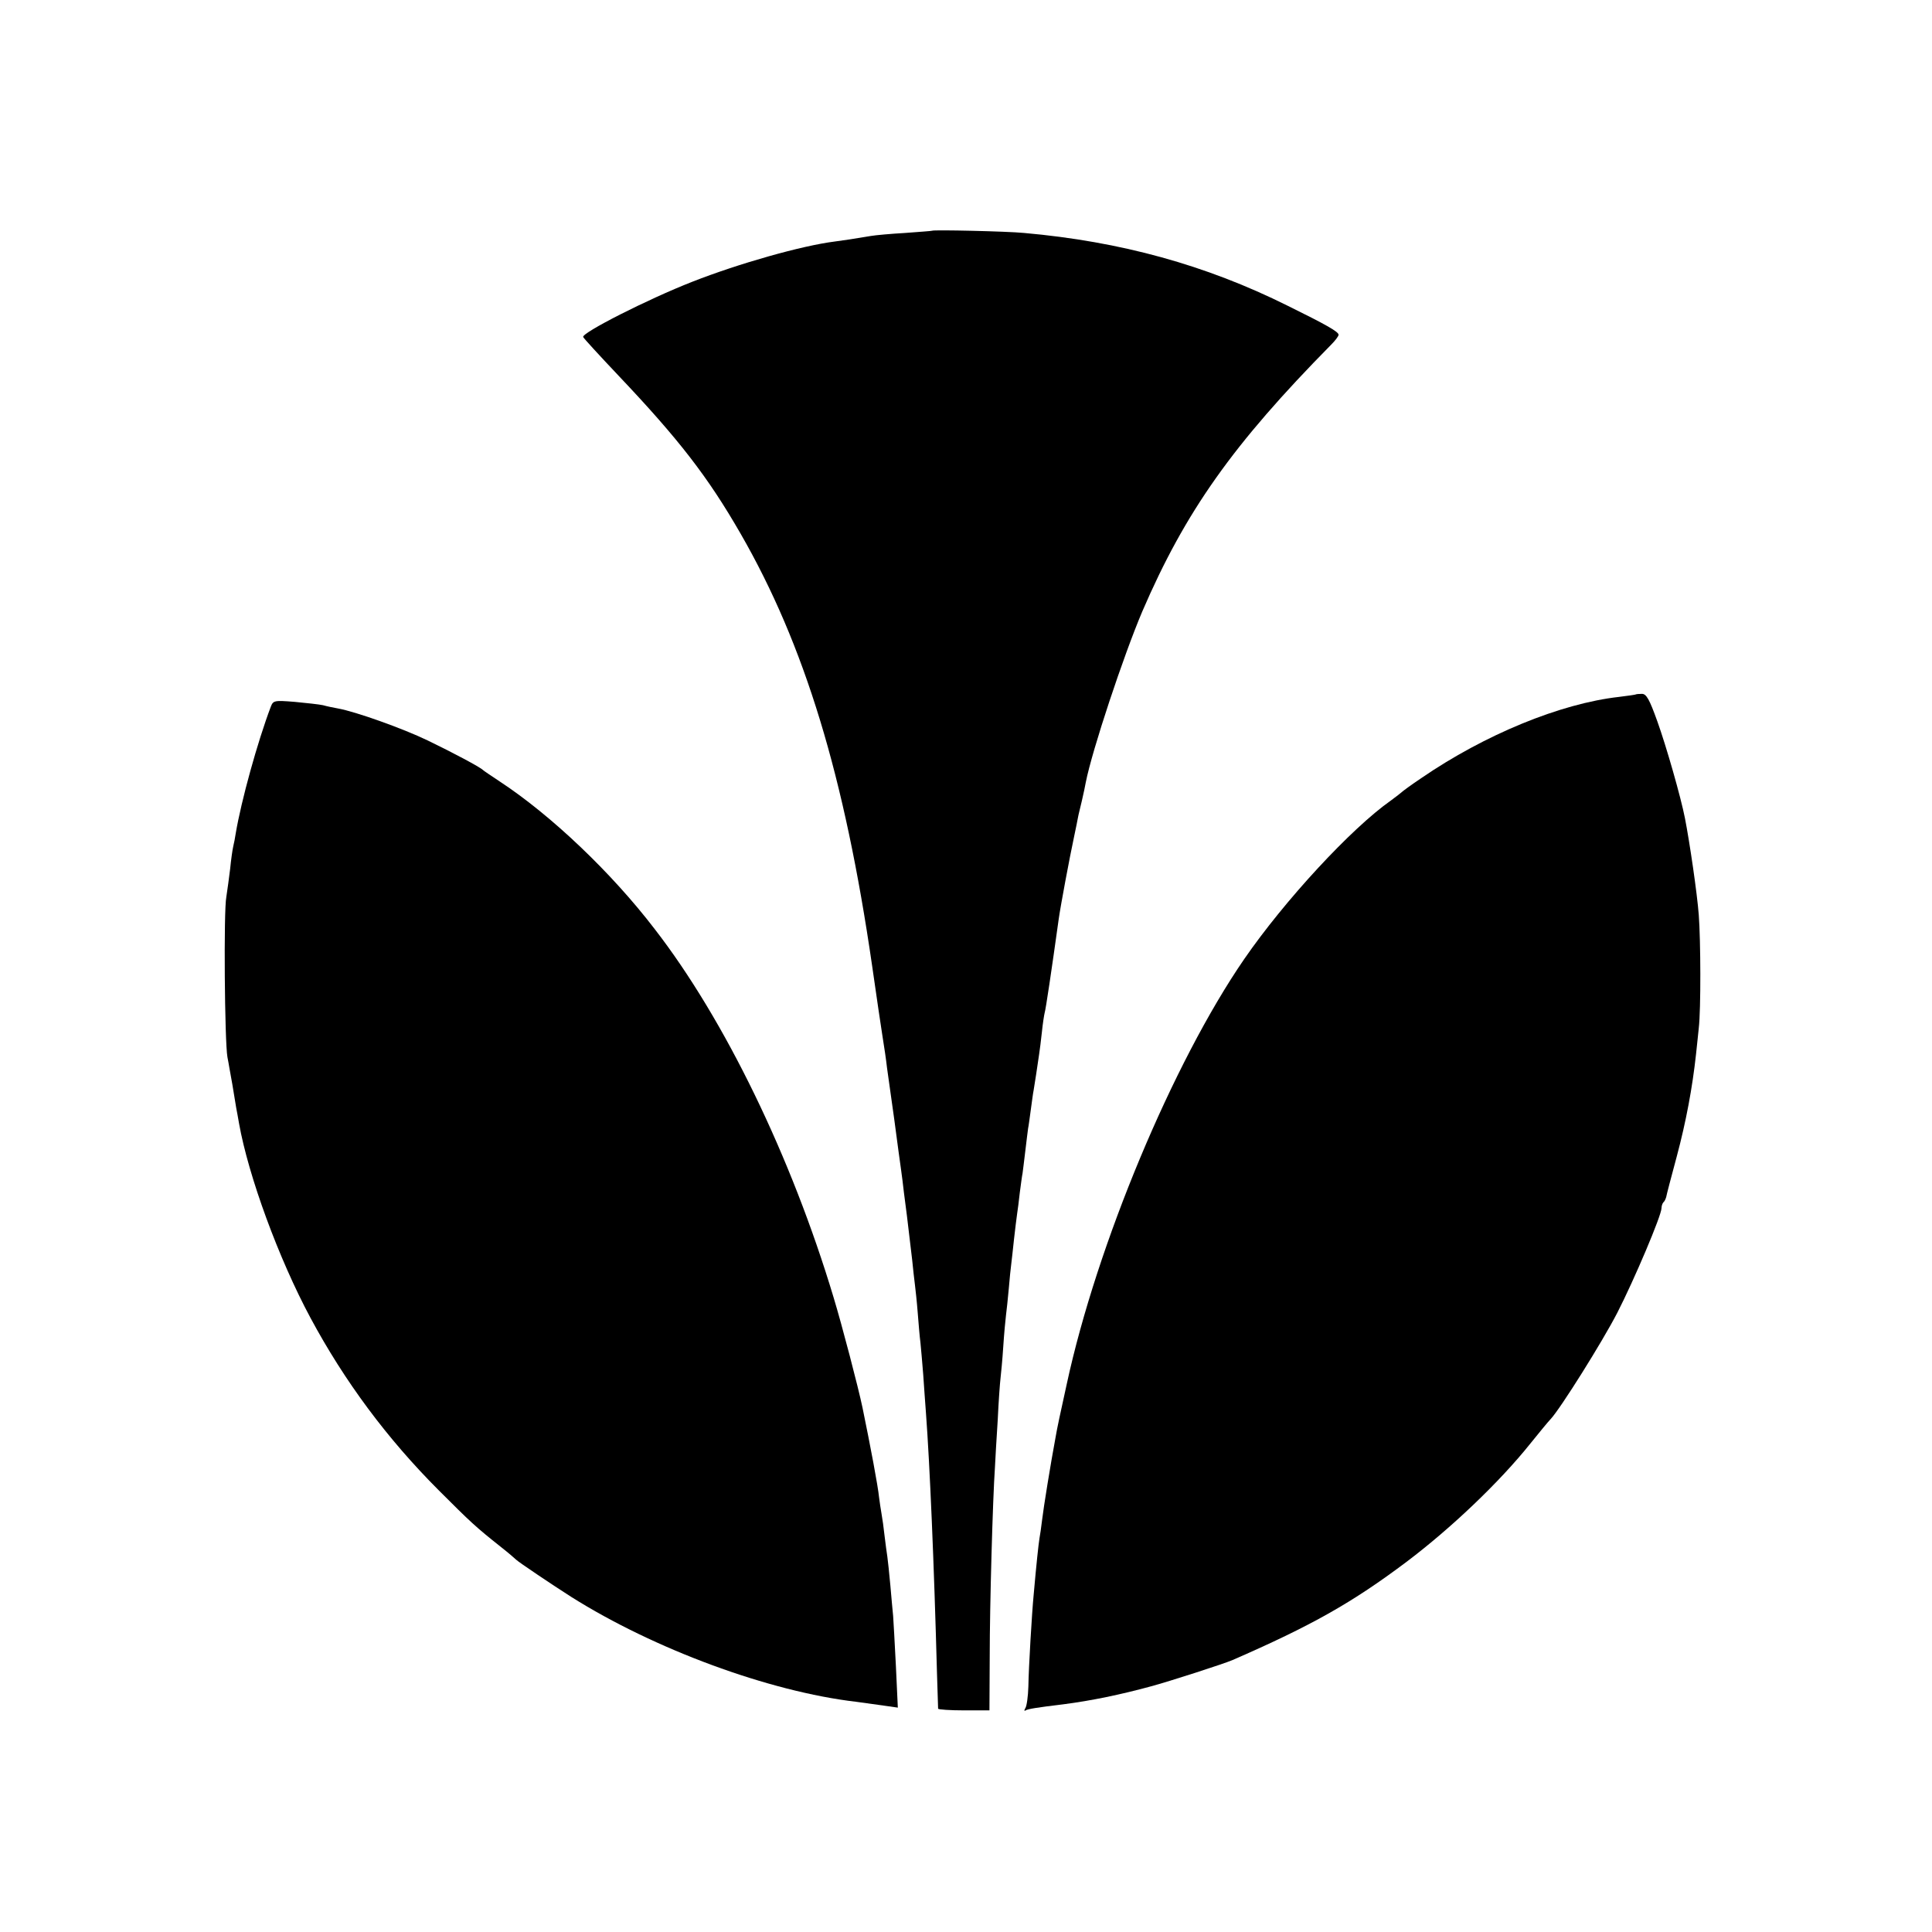
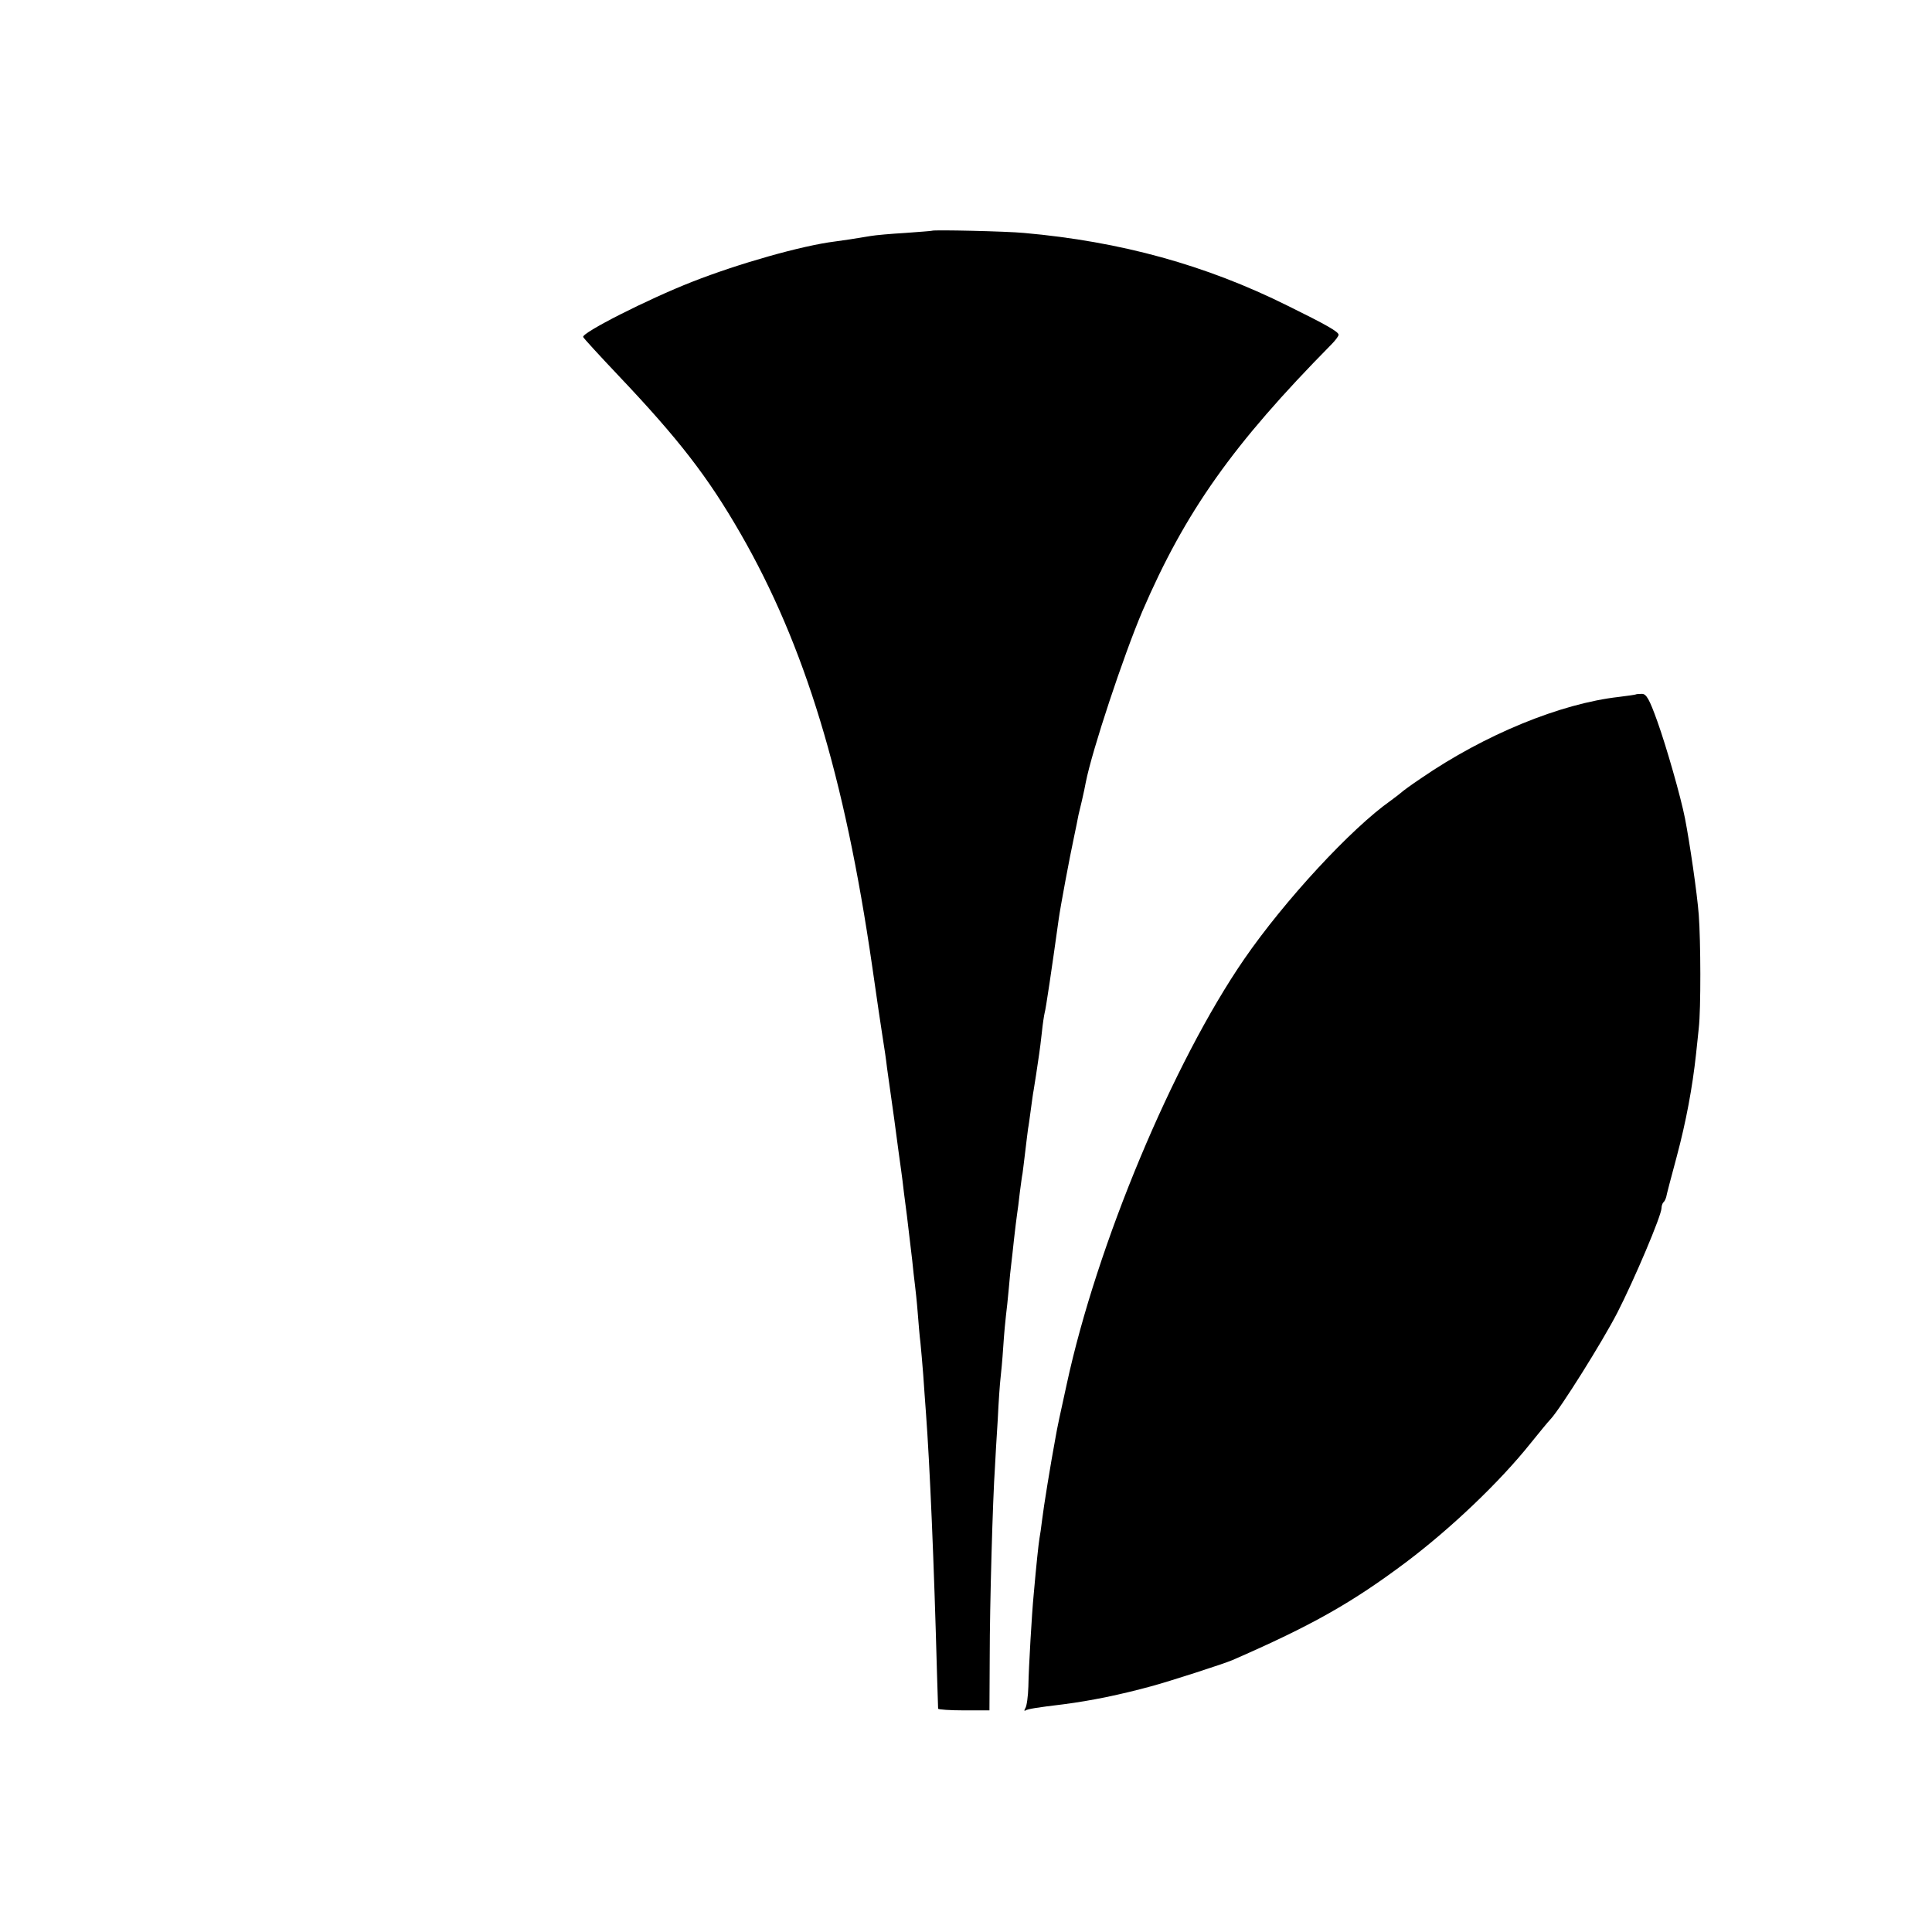
<svg xmlns="http://www.w3.org/2000/svg" version="1.0" width="700pt" height="700pt" viewBox="0 0 700 700" preserveAspectRatio="xMidYMid meet">
  <g transform="translate(0,700) scale(0.1,-0.1)" fill="#000000" stroke="none">
    <path d="M3377 6164 c-1 -1 -45 -4 -97 -8 -52 -3 -108 -8 -125 -11 -66 -11 -92 -15 -130 -20 -120 -15 -349 -80 -517 -146 -161 -63 -401 -185 -395 -200 1 -4 59 -67 128 -140 219 -231 324 -367 442 -572 232 -403 377 -877 477 -1567 17 -118 33 -228 36 -245 9 -57 14 -90 18 -125 3 -19 14 -102 26 -185 11 -82 22 -166 25 -185 3 -19 7 -55 10 -80 3 -25 8 -63 11 -85 5 -40 6 -49 19 -160 3 -33 8 -73 10 -90 2 -16 7 -61 10 -100 3 -38 7 -88 10 -110 2 -22 7 -74 10 -115 3 -41 7 -104 10 -140 14 -189 29 -537 40 -945 2 -66 4 -123 4 -126 1 -3 43 -6 94 -6 l92 0 1 196 c0 183 11 572 19 686 1 28 6 104 10 170 3 66 8 134 10 150 2 17 7 68 10 115 3 47 8 99 10 115 2 17 7 59 10 95 3 36 7 76 9 90 2 14 6 54 10 90 4 36 9 76 11 90 2 14 7 49 10 79 4 30 8 61 10 70 1 9 6 45 10 81 4 36 9 72 10 81 2 9 6 40 10 69 4 29 8 60 10 69 3 18 15 94 20 131 2 14 7 50 10 80 3 30 8 62 10 70 4 12 25 153 51 340 6 44 40 226 56 300 6 30 13 61 14 69 1 7 8 34 14 60 6 25 12 55 14 66 23 117 137 460 205 620 156 362 328 605 684 966 15 15 27 31 27 36 0 11 -44 36 -184 105 -297 148 -606 233 -956 264 -61 6 -328 12 -333 8z" />
    <path d="M5927 4484 c-1 -1 -28 -5 -61 -9 -213 -24 -487 -137 -716 -294 -36 -24 -67 -47 -70 -50 -3 -3 -21 -17 -40 -31 -144 -101 -386 -363 -532 -575 -258 -375 -534 -1035 -643 -1540 -22 -99 -36 -165 -40 -190 -19 -102 -44 -257 -49 -300 -3 -27 -8 -59 -10 -70 -3 -18 -11 -91 -21 -205 -6 -61 -18 -262 -19 -330 -1 -36 -6 -72 -11 -79 -5 -8 -4 -12 1 -8 9 5 37 10 137 22 101 13 207 35 317 65 64 17 265 82 295 95 287 125 434 208 631 356 163 123 338 290 449 429 33 41 66 81 73 88 35 37 188 281 242 386 61 119 160 352 160 379 0 7 3 17 7 21 4 3 8 12 10 19 1 7 18 72 38 146 34 127 57 251 70 371 3 30 8 73 10 95 8 69 7 316 0 410 -6 79 -33 263 -50 350 -15 77 -68 262 -100 351 -29 81 -40 100 -56 100 -11 0 -21 -1 -22 -2z" />
-     <path d="M981 4439 c-48 -127 -107 -340 -127 -459 -2 -14 -6 -35 -9 -47 -3 -13 -8 -49 -11 -80 -4 -32 -10 -78 -14 -103 -10 -50 -6 -525 4 -580 4 -19 11 -64 18 -100 6 -36 12 -74 14 -85 2 -11 7 -36 10 -55 34 -191 144 -491 259 -705 123 -229 277 -437 465 -625 116 -116 133 -132 225 -205 28 -22 52 -43 55 -46 6 -7 134 -93 200 -135 300 -189 716 -343 1033 -380 29 -4 74 -10 101 -14 l49 -7 -7 151 c-4 83 -9 165 -10 181 -2 17 -6 66 -10 110 -4 44 -9 91 -11 105 -2 14 -7 48 -10 75 -3 28 -8 64 -11 80 -3 17 -7 44 -9 60 -4 41 -31 184 -60 325 -15 72 -74 298 -105 400 -153 509 -394 1006 -648 1334 -157 205 -376 413 -562 535 -30 20 -57 38 -60 41 -11 11 -109 63 -200 107 -91 44 -263 105 -325 116 -17 3 -41 8 -55 12 -14 3 -60 8 -102 12 -75 6 -78 5 -87 -18z" />
  </g>
</svg>